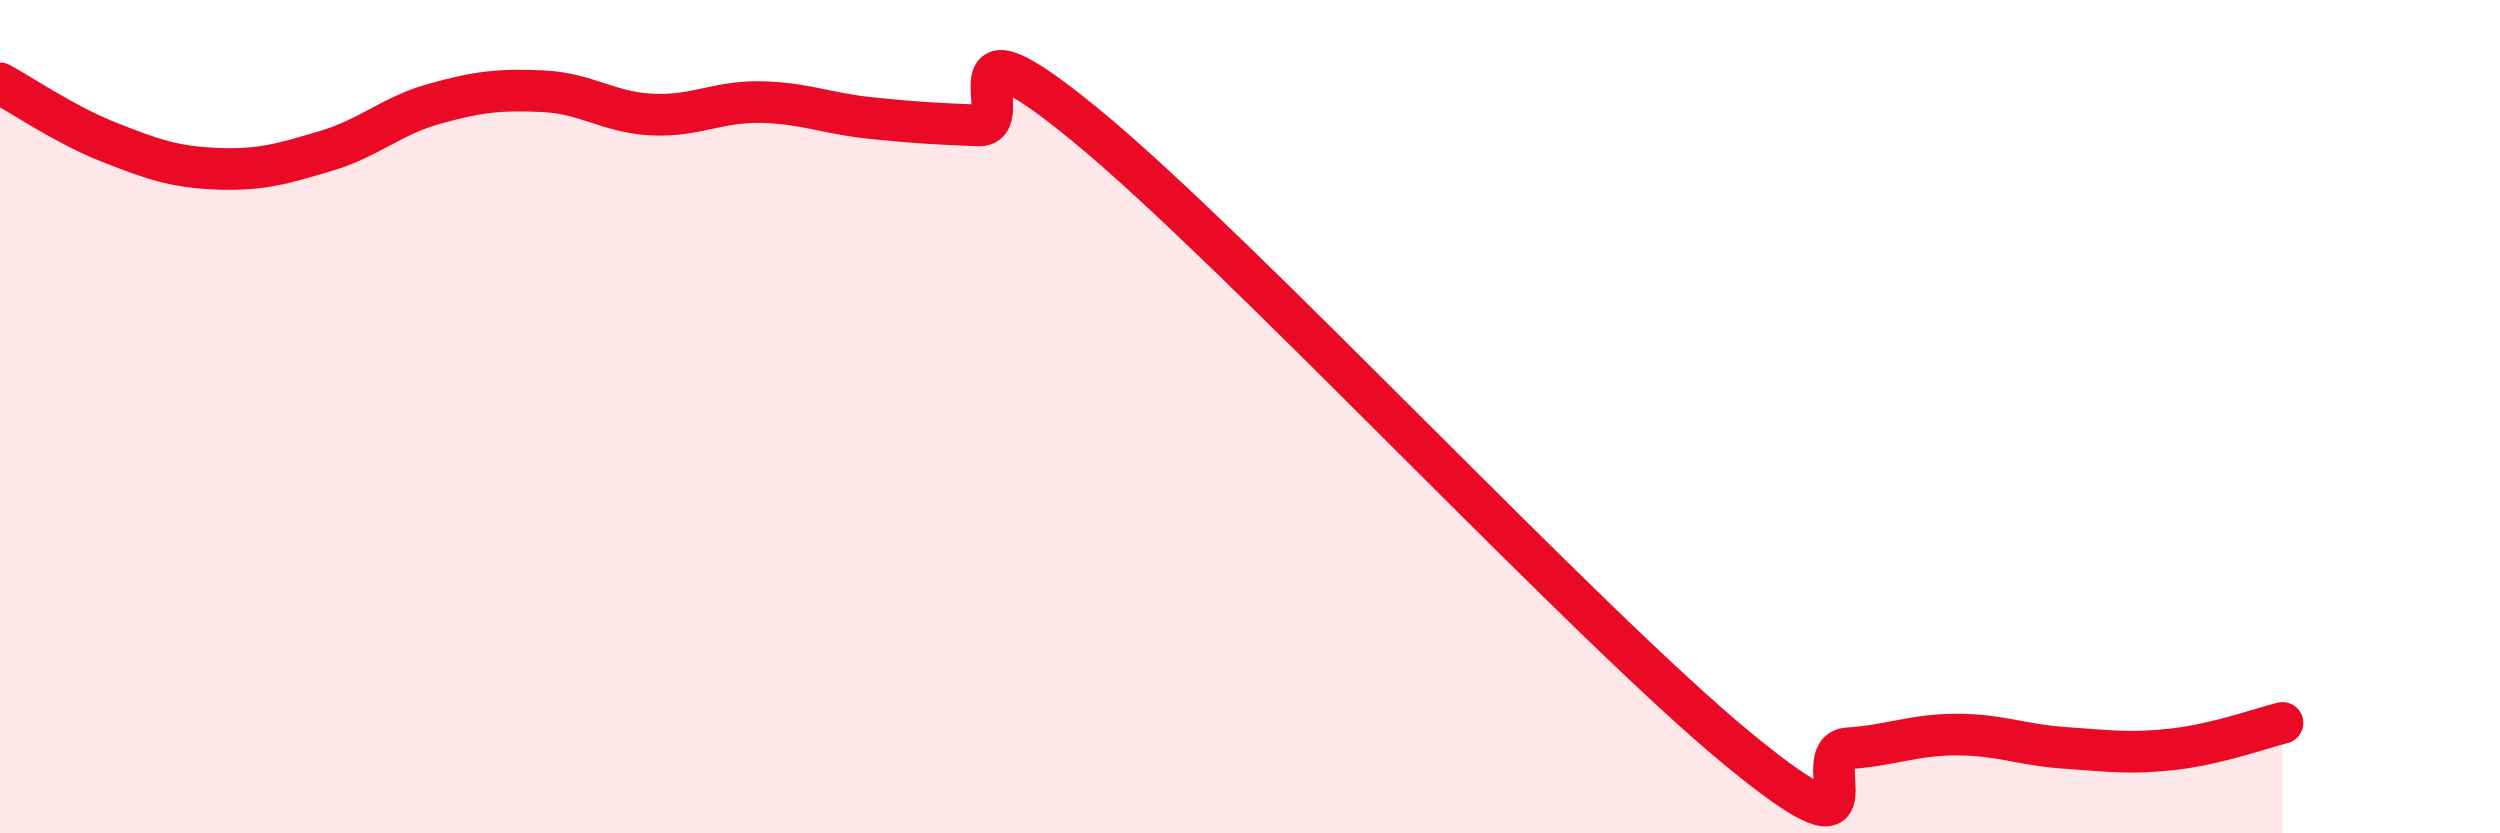
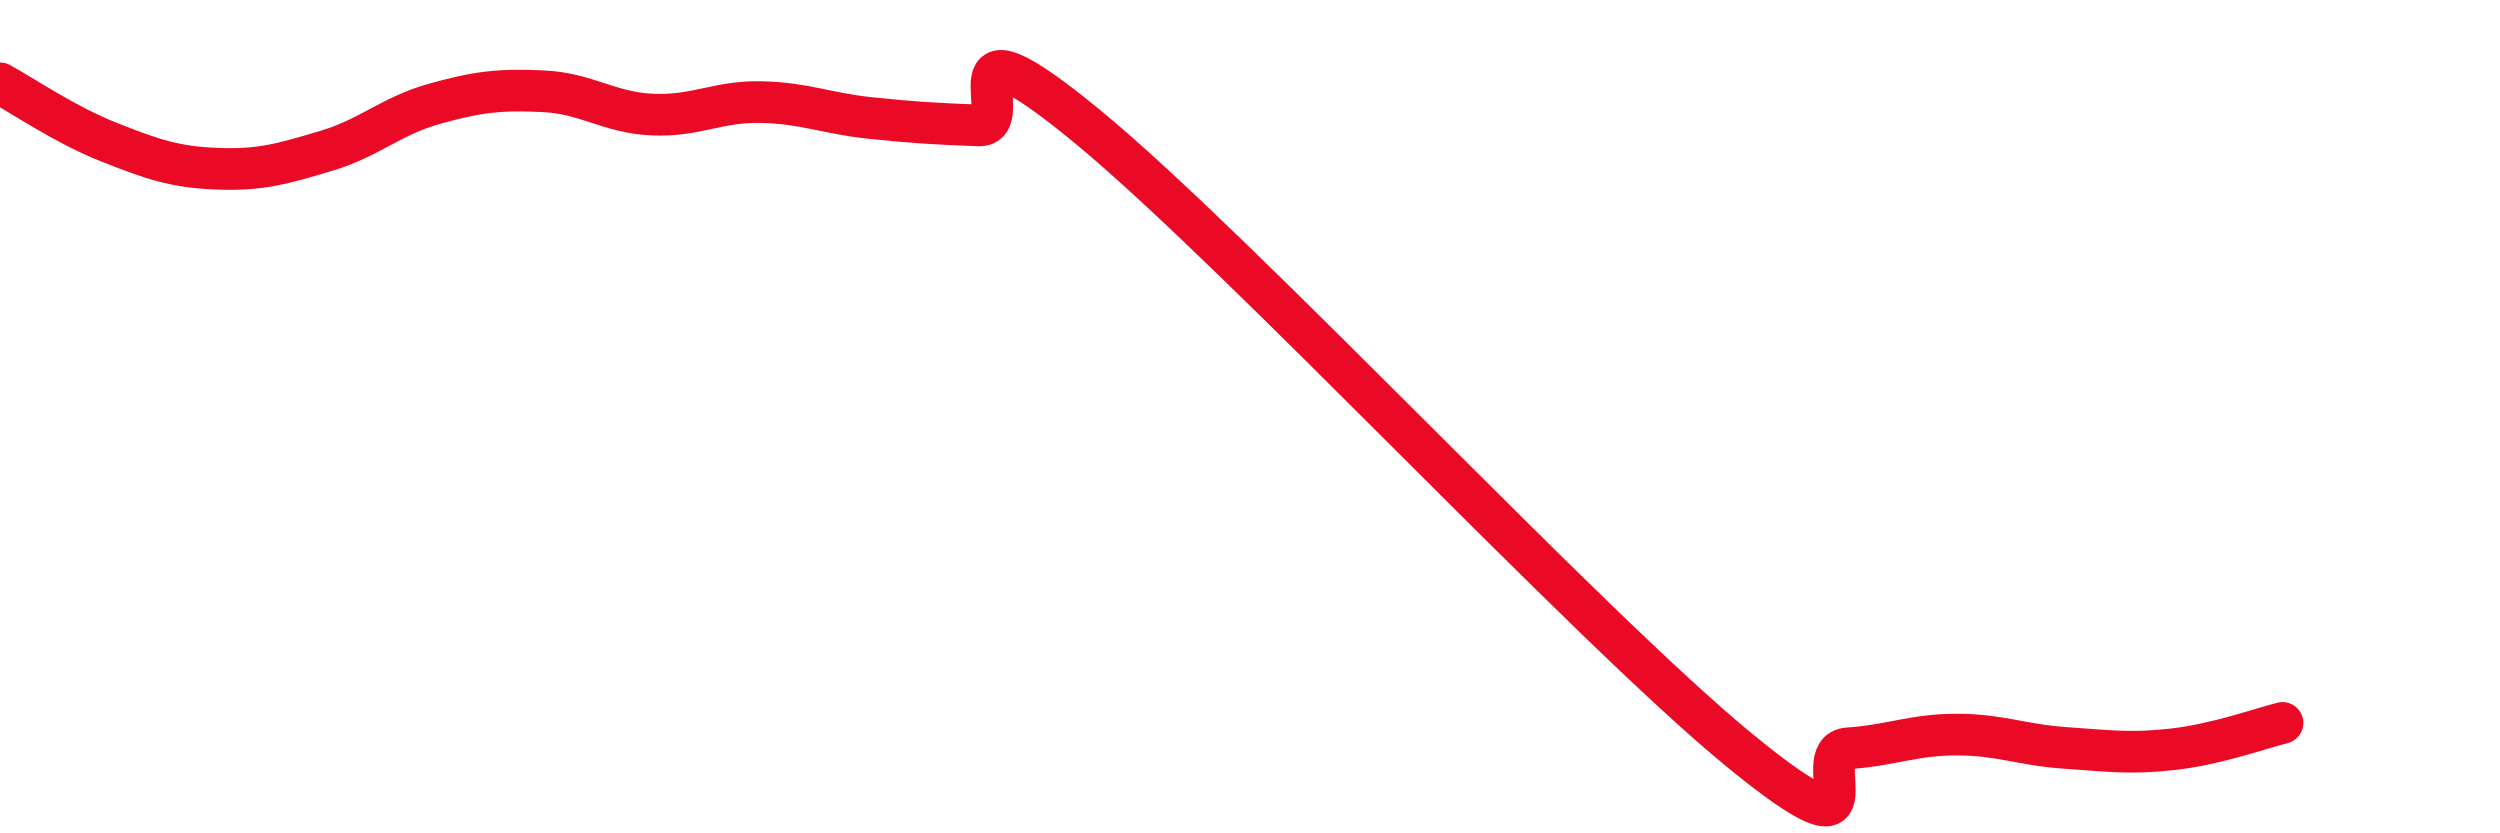
<svg xmlns="http://www.w3.org/2000/svg" width="60" height="20" viewBox="0 0 60 20">
-   <path d="M 0,2 C 0.52,2.28 1.57,3 2.61,3.41 C 3.65,3.82 4.18,4.01 5.22,4.05 C 6.26,4.09 6.79,3.93 7.83,3.62 C 8.87,3.31 9.39,2.78 10.43,2.49 C 11.47,2.2 12,2.14 13.04,2.19 C 14.08,2.24 14.61,2.7 15.65,2.75 C 16.69,2.8 17.22,2.43 18.26,2.45 C 19.3,2.47 19.83,2.72 20.87,2.83 C 21.91,2.94 22.44,2.97 23.48,3.01 C 24.52,3.05 22.44,0.03 26.09,3.03 C 29.74,6.03 38.09,15.01 41.74,18 C 45.39,20.99 43.31,18.03 44.35,17.96 C 45.39,17.89 45.92,17.63 46.96,17.63 C 48,17.63 48.53,17.88 49.57,17.95 C 50.61,18.02 51.13,18.1 52.17,17.98 C 53.21,17.86 54.26,17.48 54.78,17.35L54.78 20L0 20Z" fill="#EB0A25" opacity="0.1" stroke-linecap="round" stroke-linejoin="round" />
  <path d="M 0,2 C 0.52,2.28 1.57,3 2.61,3.41 C 3.65,3.82 4.18,4.01 5.22,4.05 C 6.26,4.09 6.79,3.93 7.83,3.62 C 8.87,3.31 9.39,2.78 10.43,2.49 C 11.47,2.2 12,2.14 13.04,2.19 C 14.08,2.24 14.61,2.7 15.65,2.75 C 16.69,2.8 17.22,2.43 18.26,2.45 C 19.3,2.47 19.83,2.72 20.87,2.83 C 21.91,2.94 22.44,2.97 23.48,3.01 C 24.52,3.05 22.44,0.03 26.09,3.03 C 29.74,6.03 38.09,15.01 41.74,18 C 45.39,20.99 43.31,18.03 44.35,17.96 C 45.39,17.89 45.92,17.63 46.96,17.63 C 48,17.63 48.53,17.88 49.57,17.95 C 50.61,18.02 51.13,18.1 52.17,17.98 C 53.21,17.86 54.26,17.48 54.78,17.35" stroke="#EB0A25" stroke-width="1" fill="none" stroke-linecap="round" stroke-linejoin="round" />
</svg>